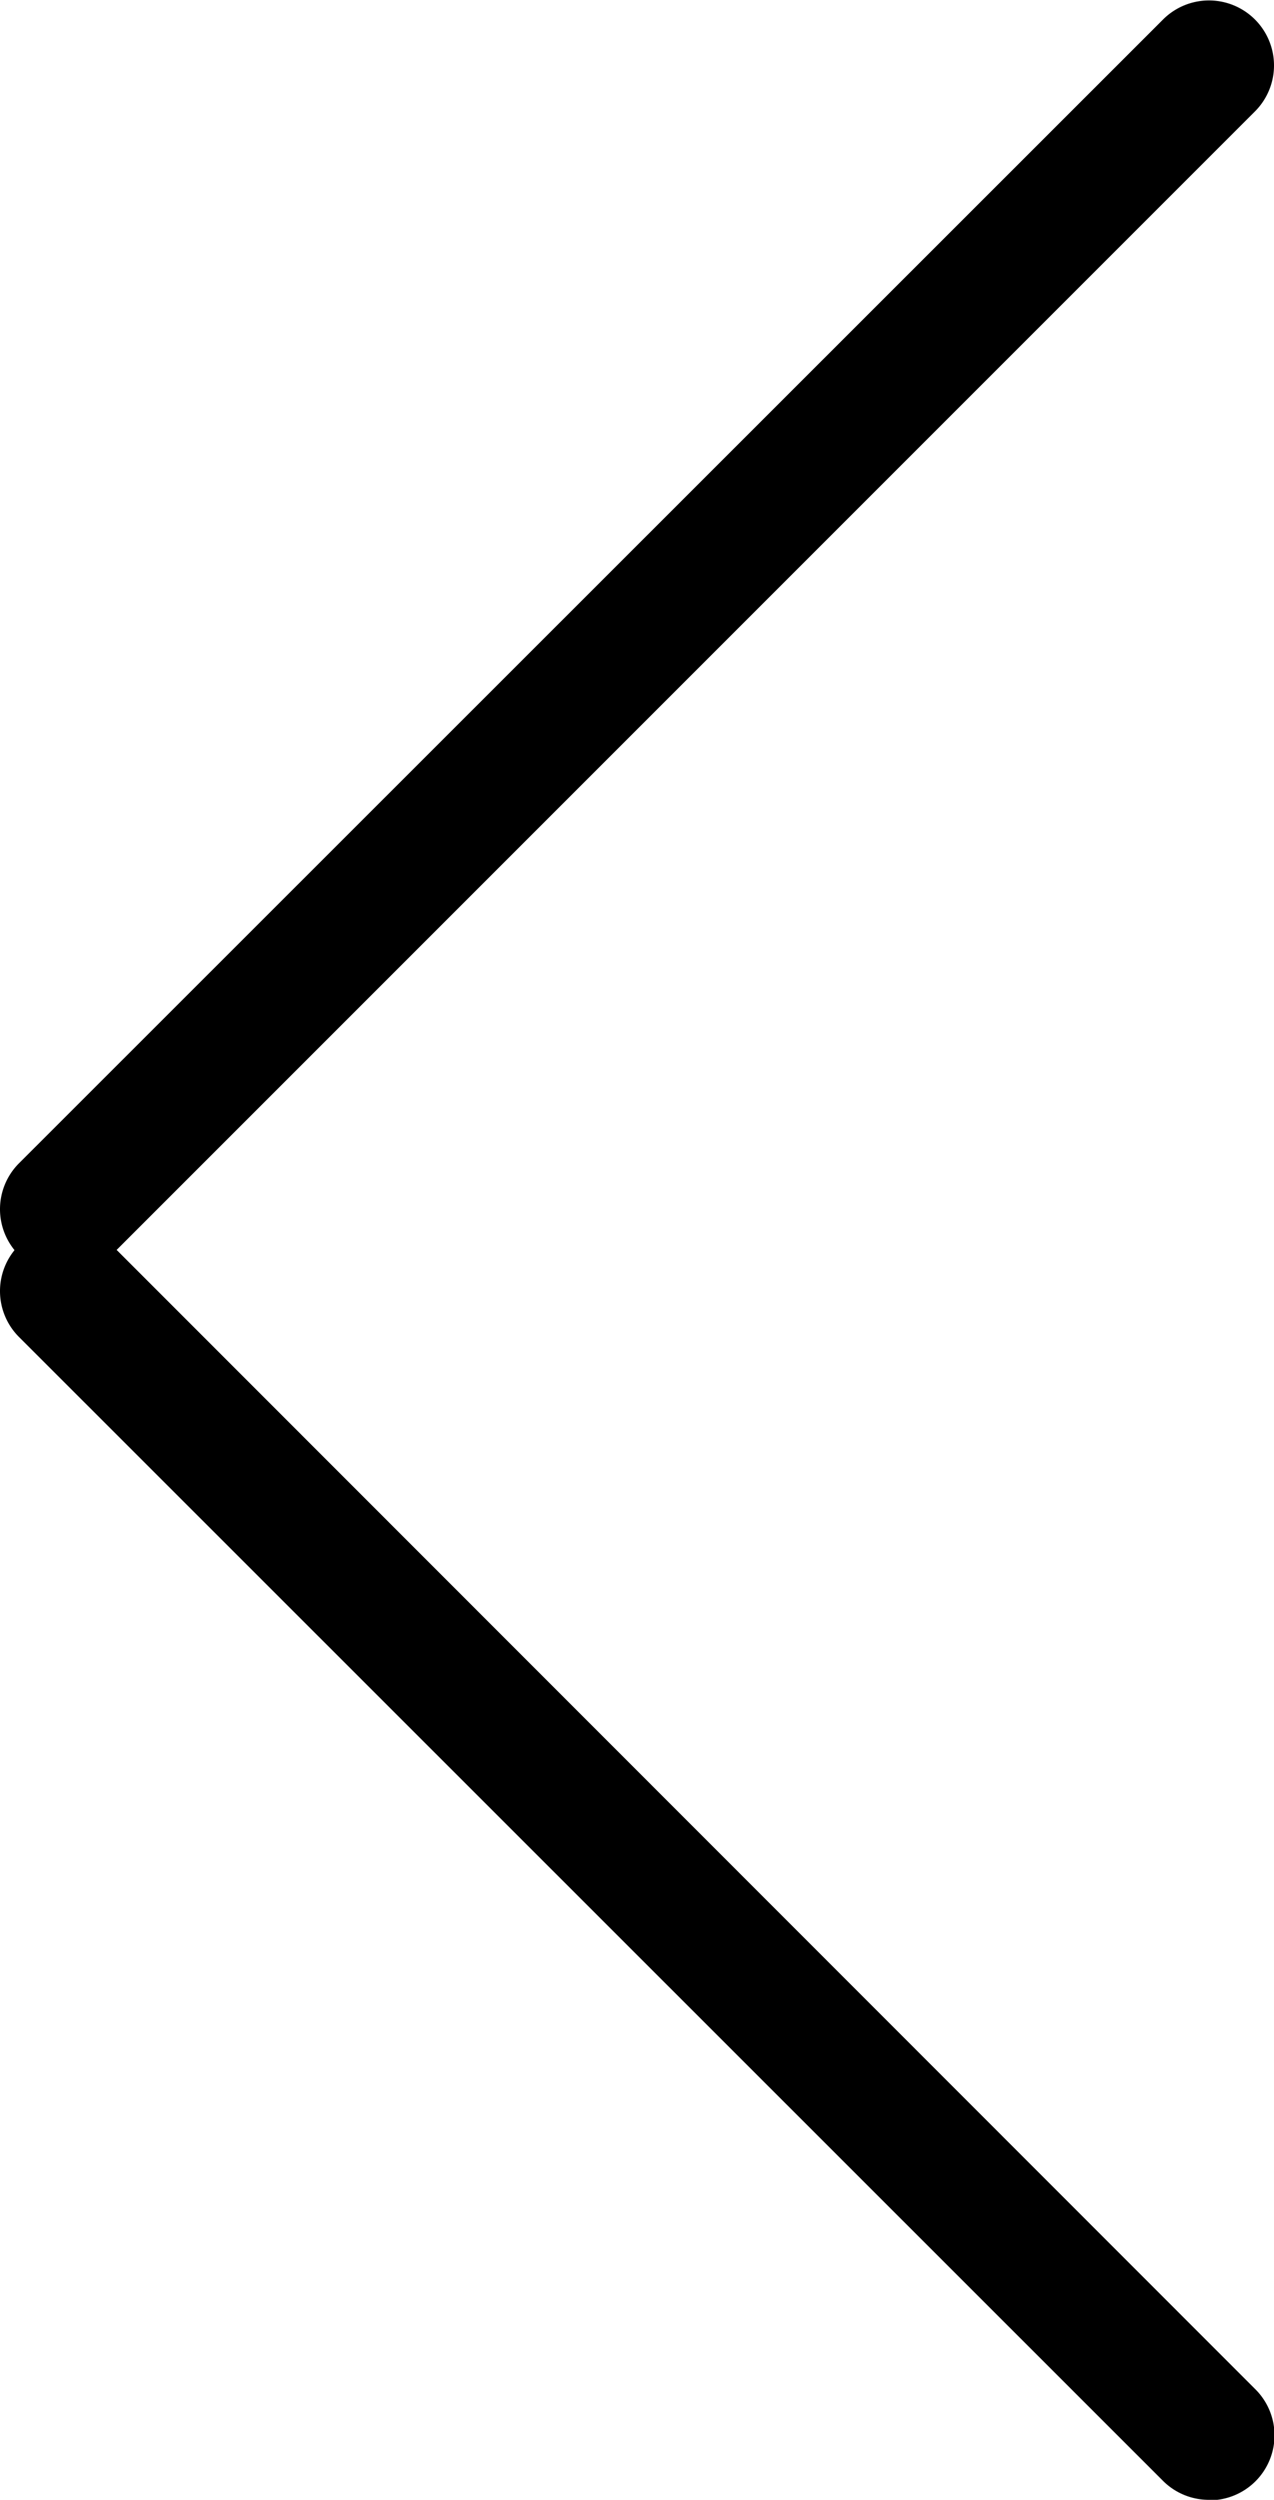
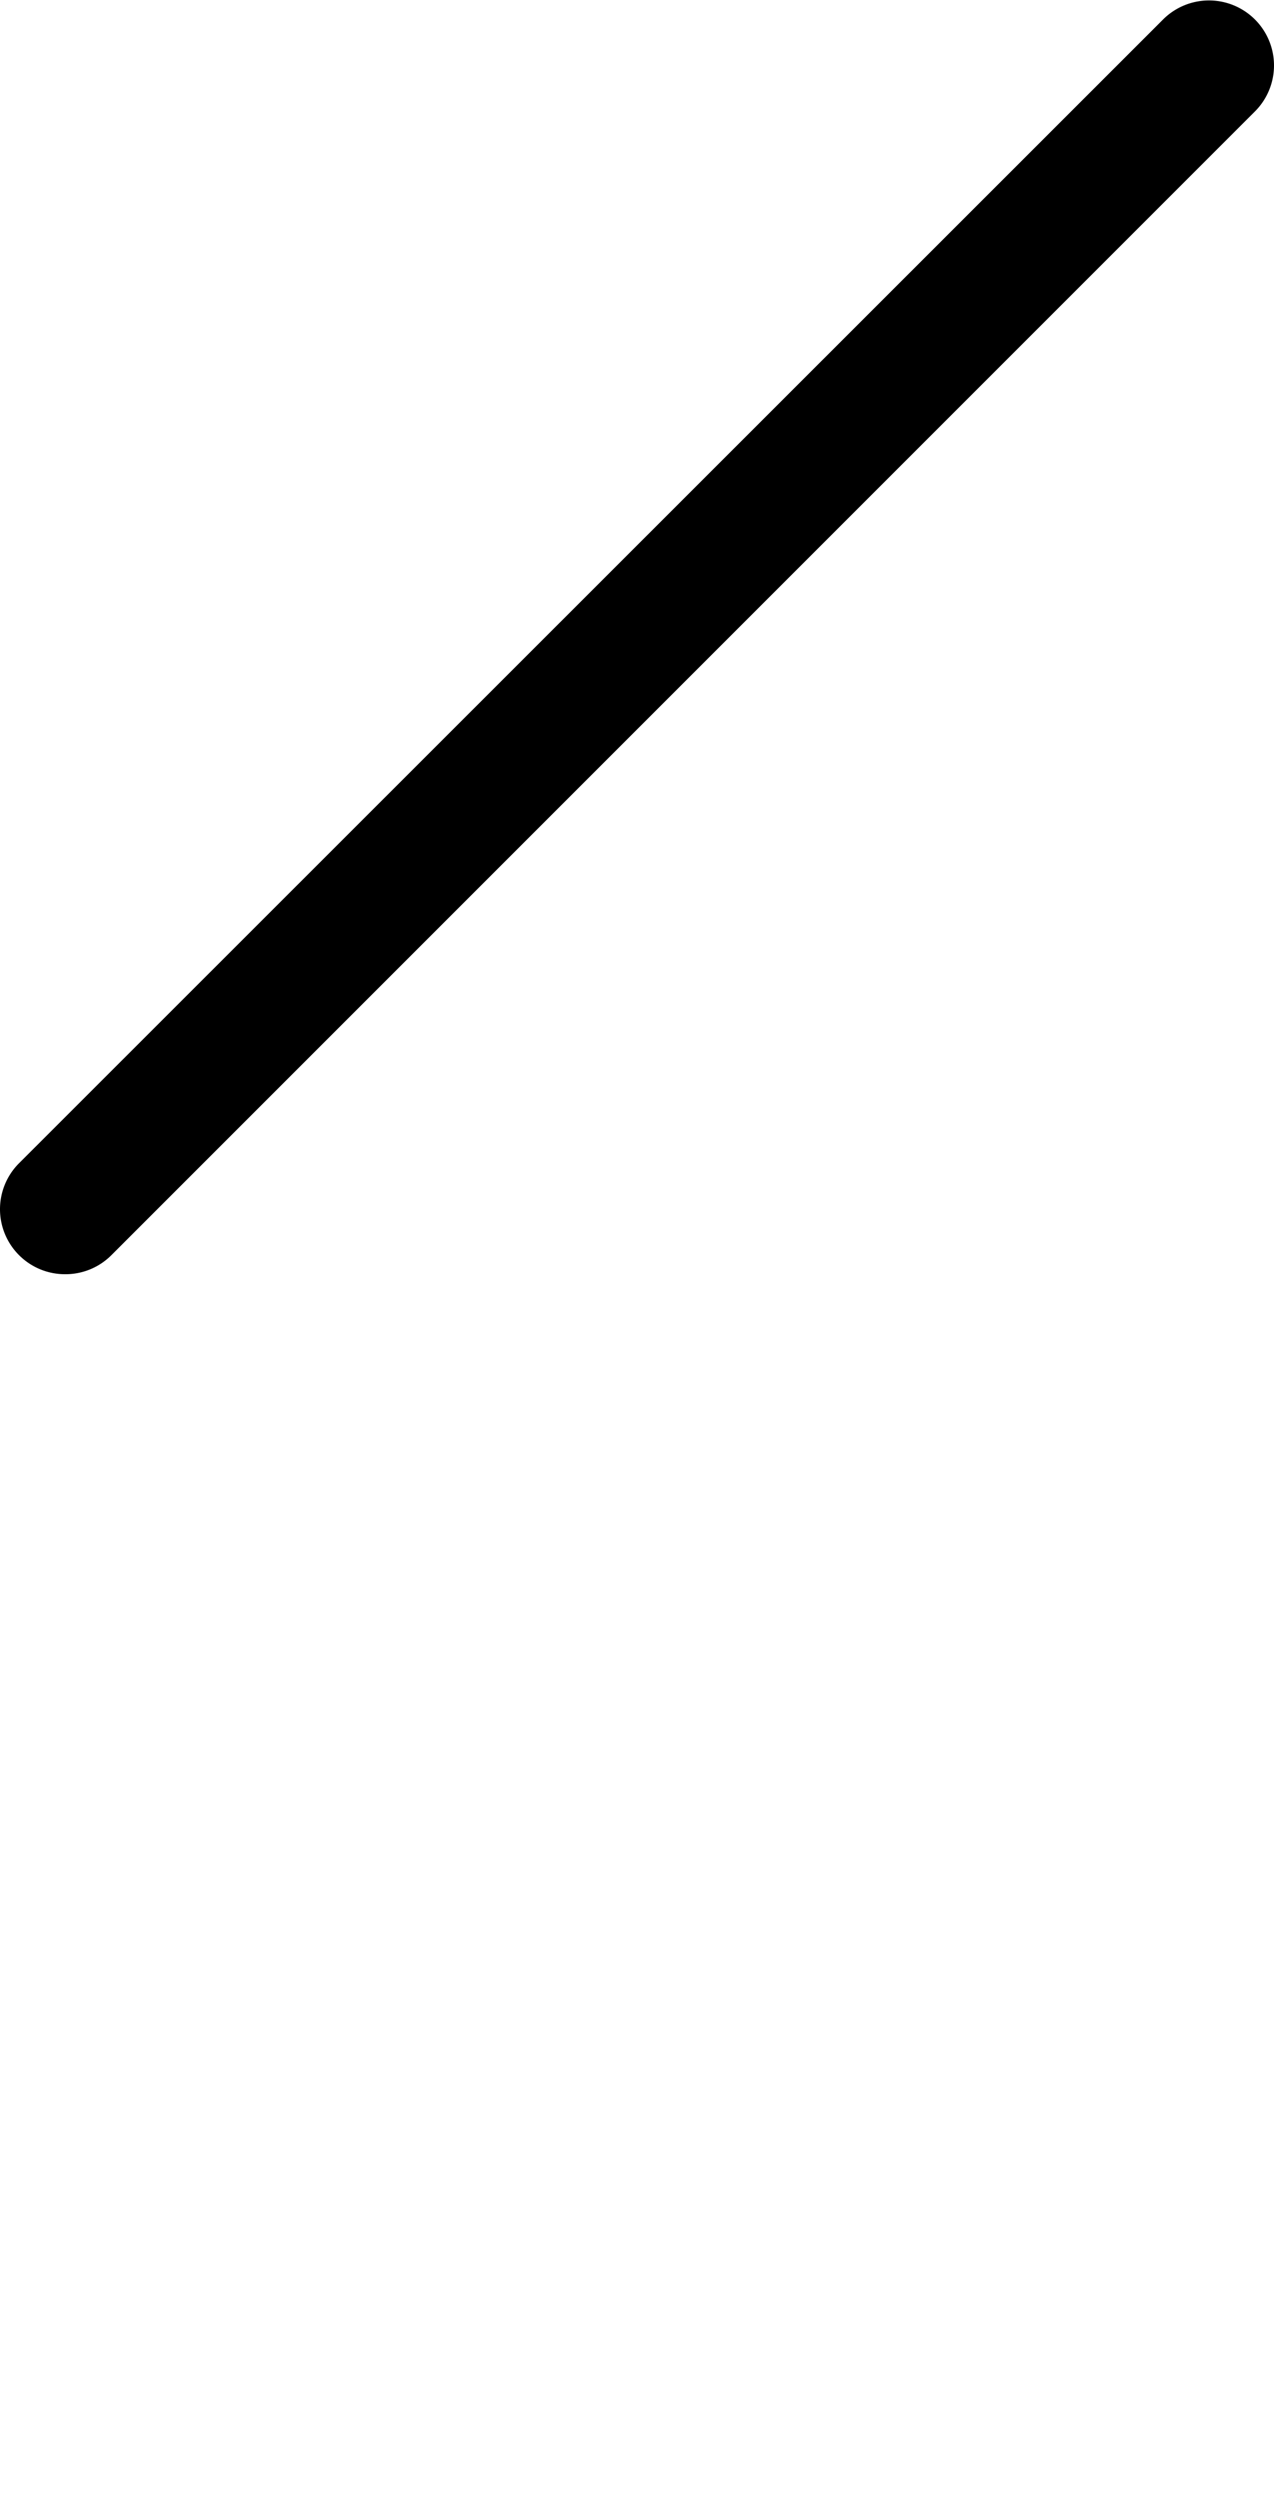
<svg xmlns="http://www.w3.org/2000/svg" height="22.436" viewBox="0 0 11.436 22.436" width="11.436">
-   <path d="m9.852 10.436a.582.582 0 0 1 -.413-.171l-10.268-10.265a.583.583 0 0 1 0-.825.583.583 0 0 1 .829-.004l10.265 10.269a.583.583 0 0 1 -.413 1z" transform="translate(1 12)" />
  <path d="m-.417 10.436a.582.582 0 0 0 .417-.171l10.265-10.265a.583.583 0 0 0 0-.825.583.583 0 0 0 -.825 0l-10.269 10.265a.583.583 0 0 0 0 .825.582.582 0 0 0 .412.171z" transform="translate(1 1)" />
</svg>